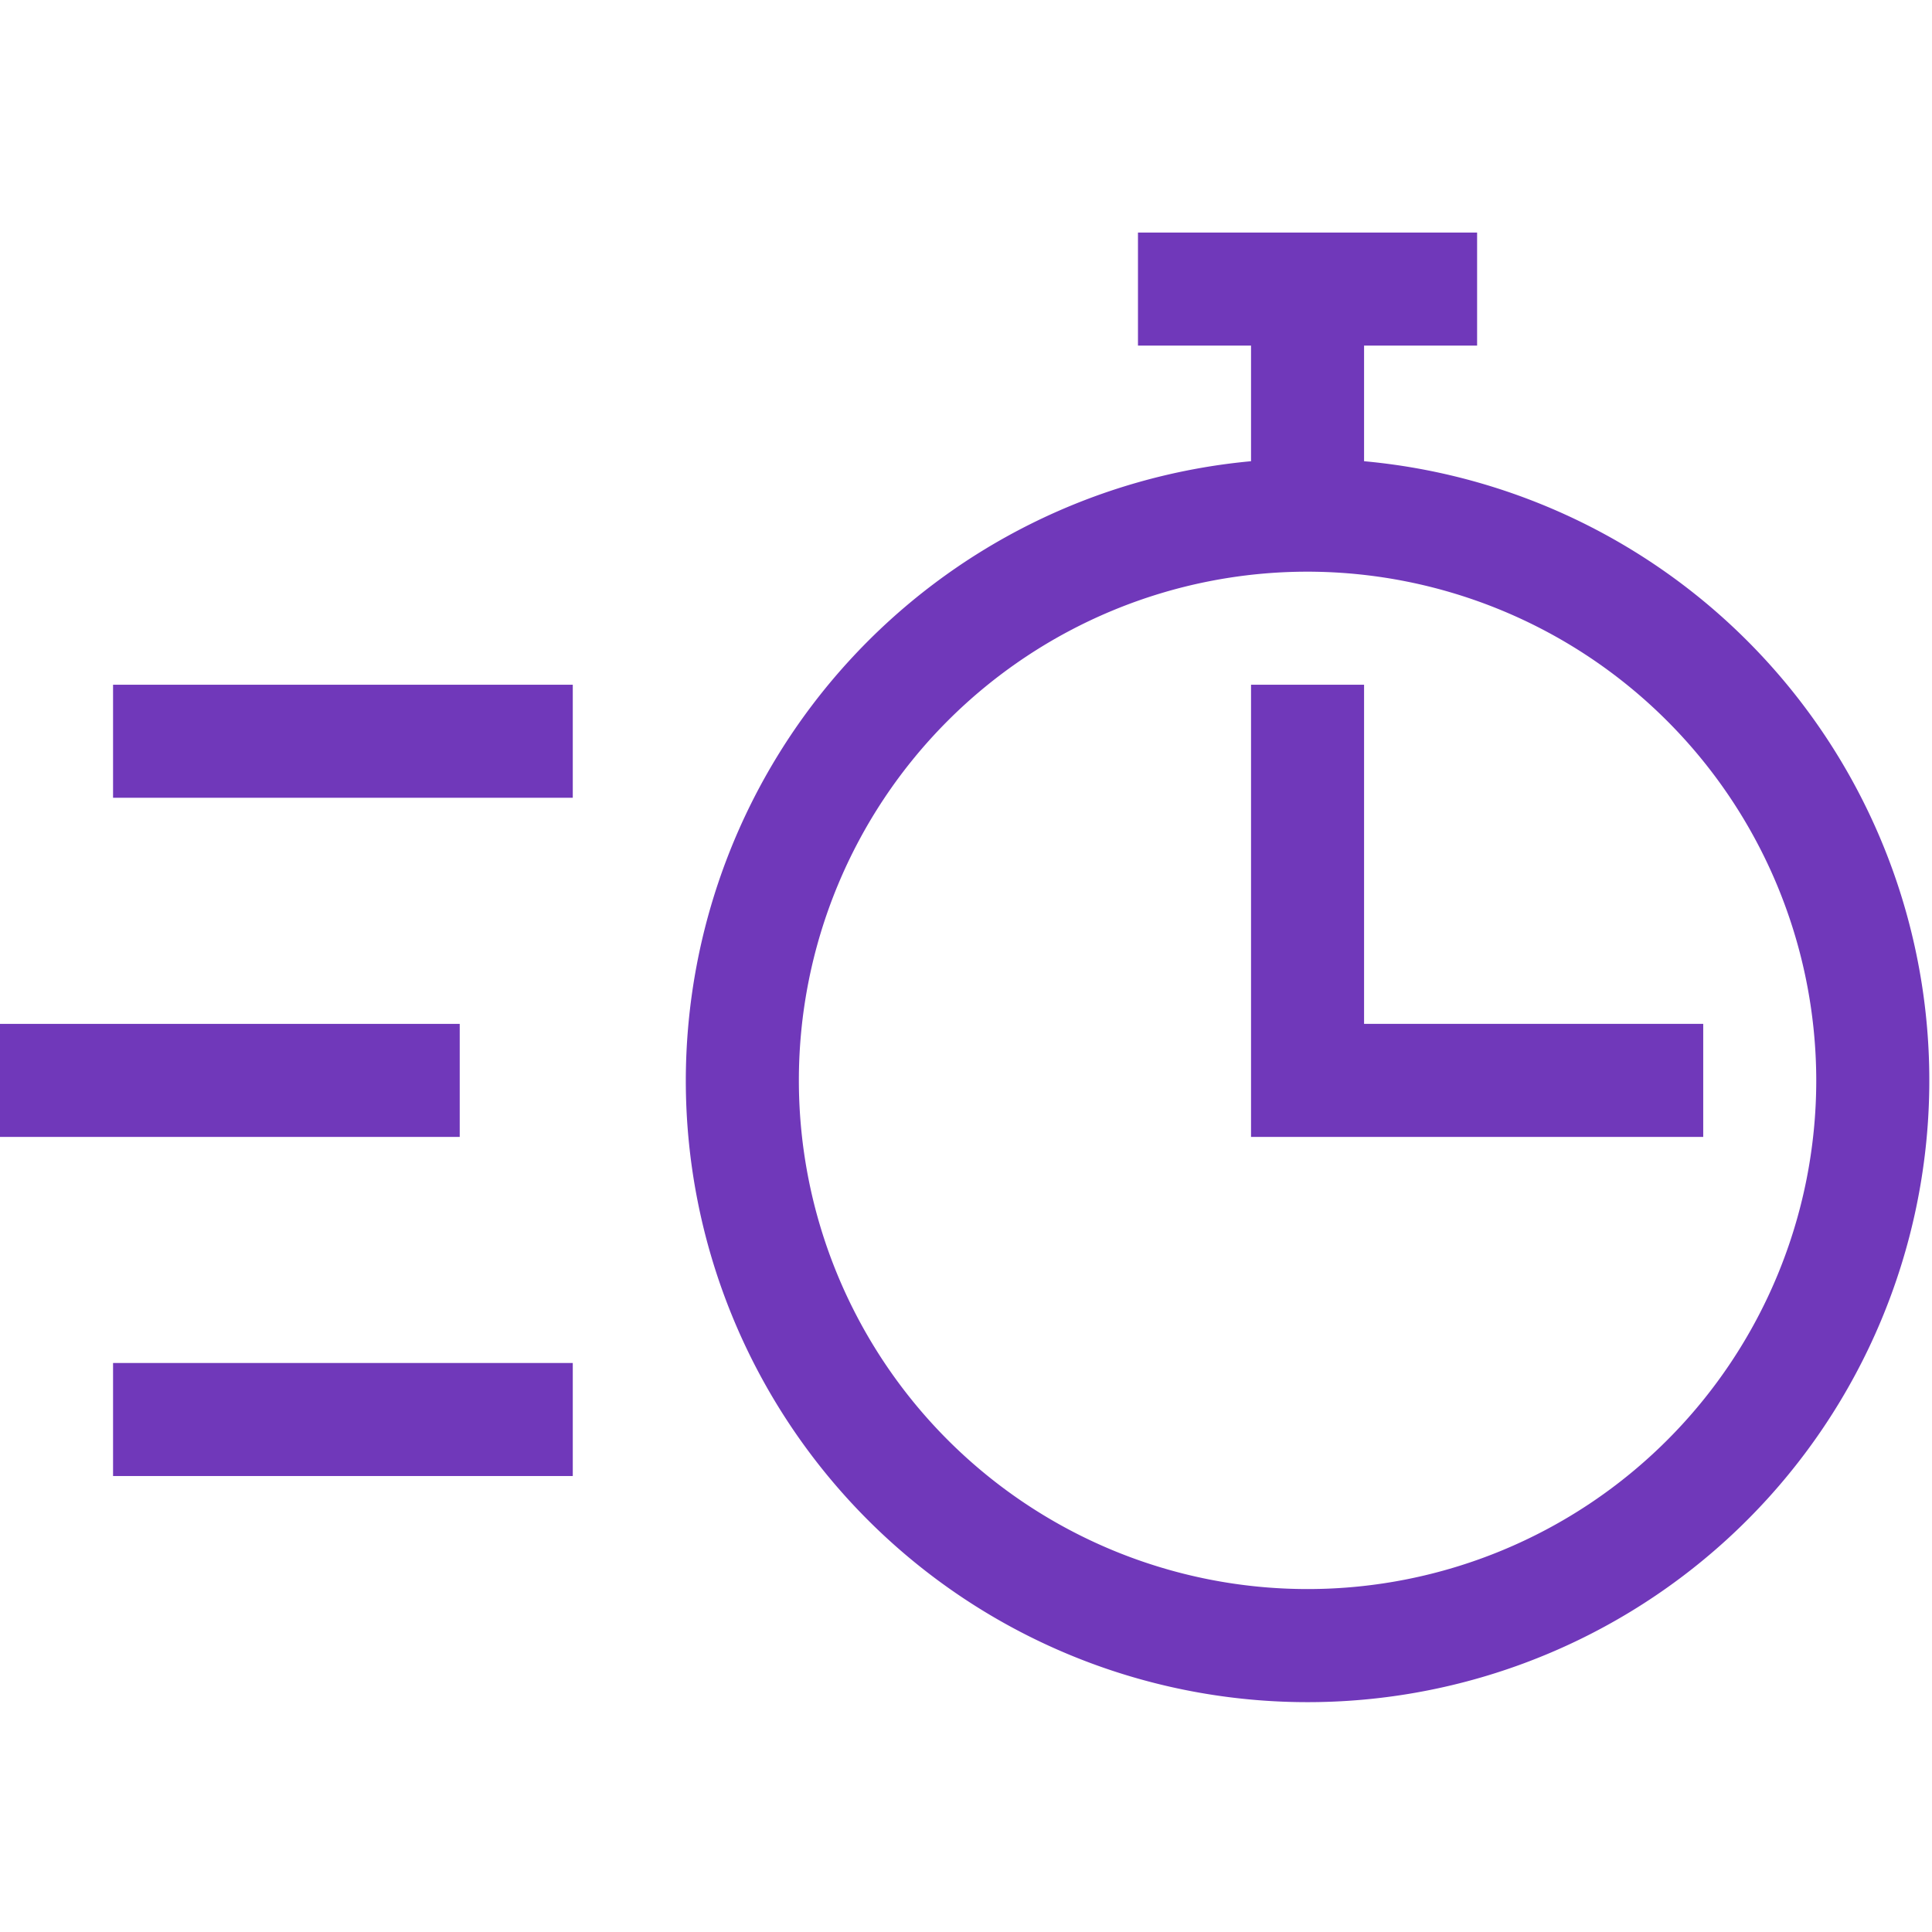
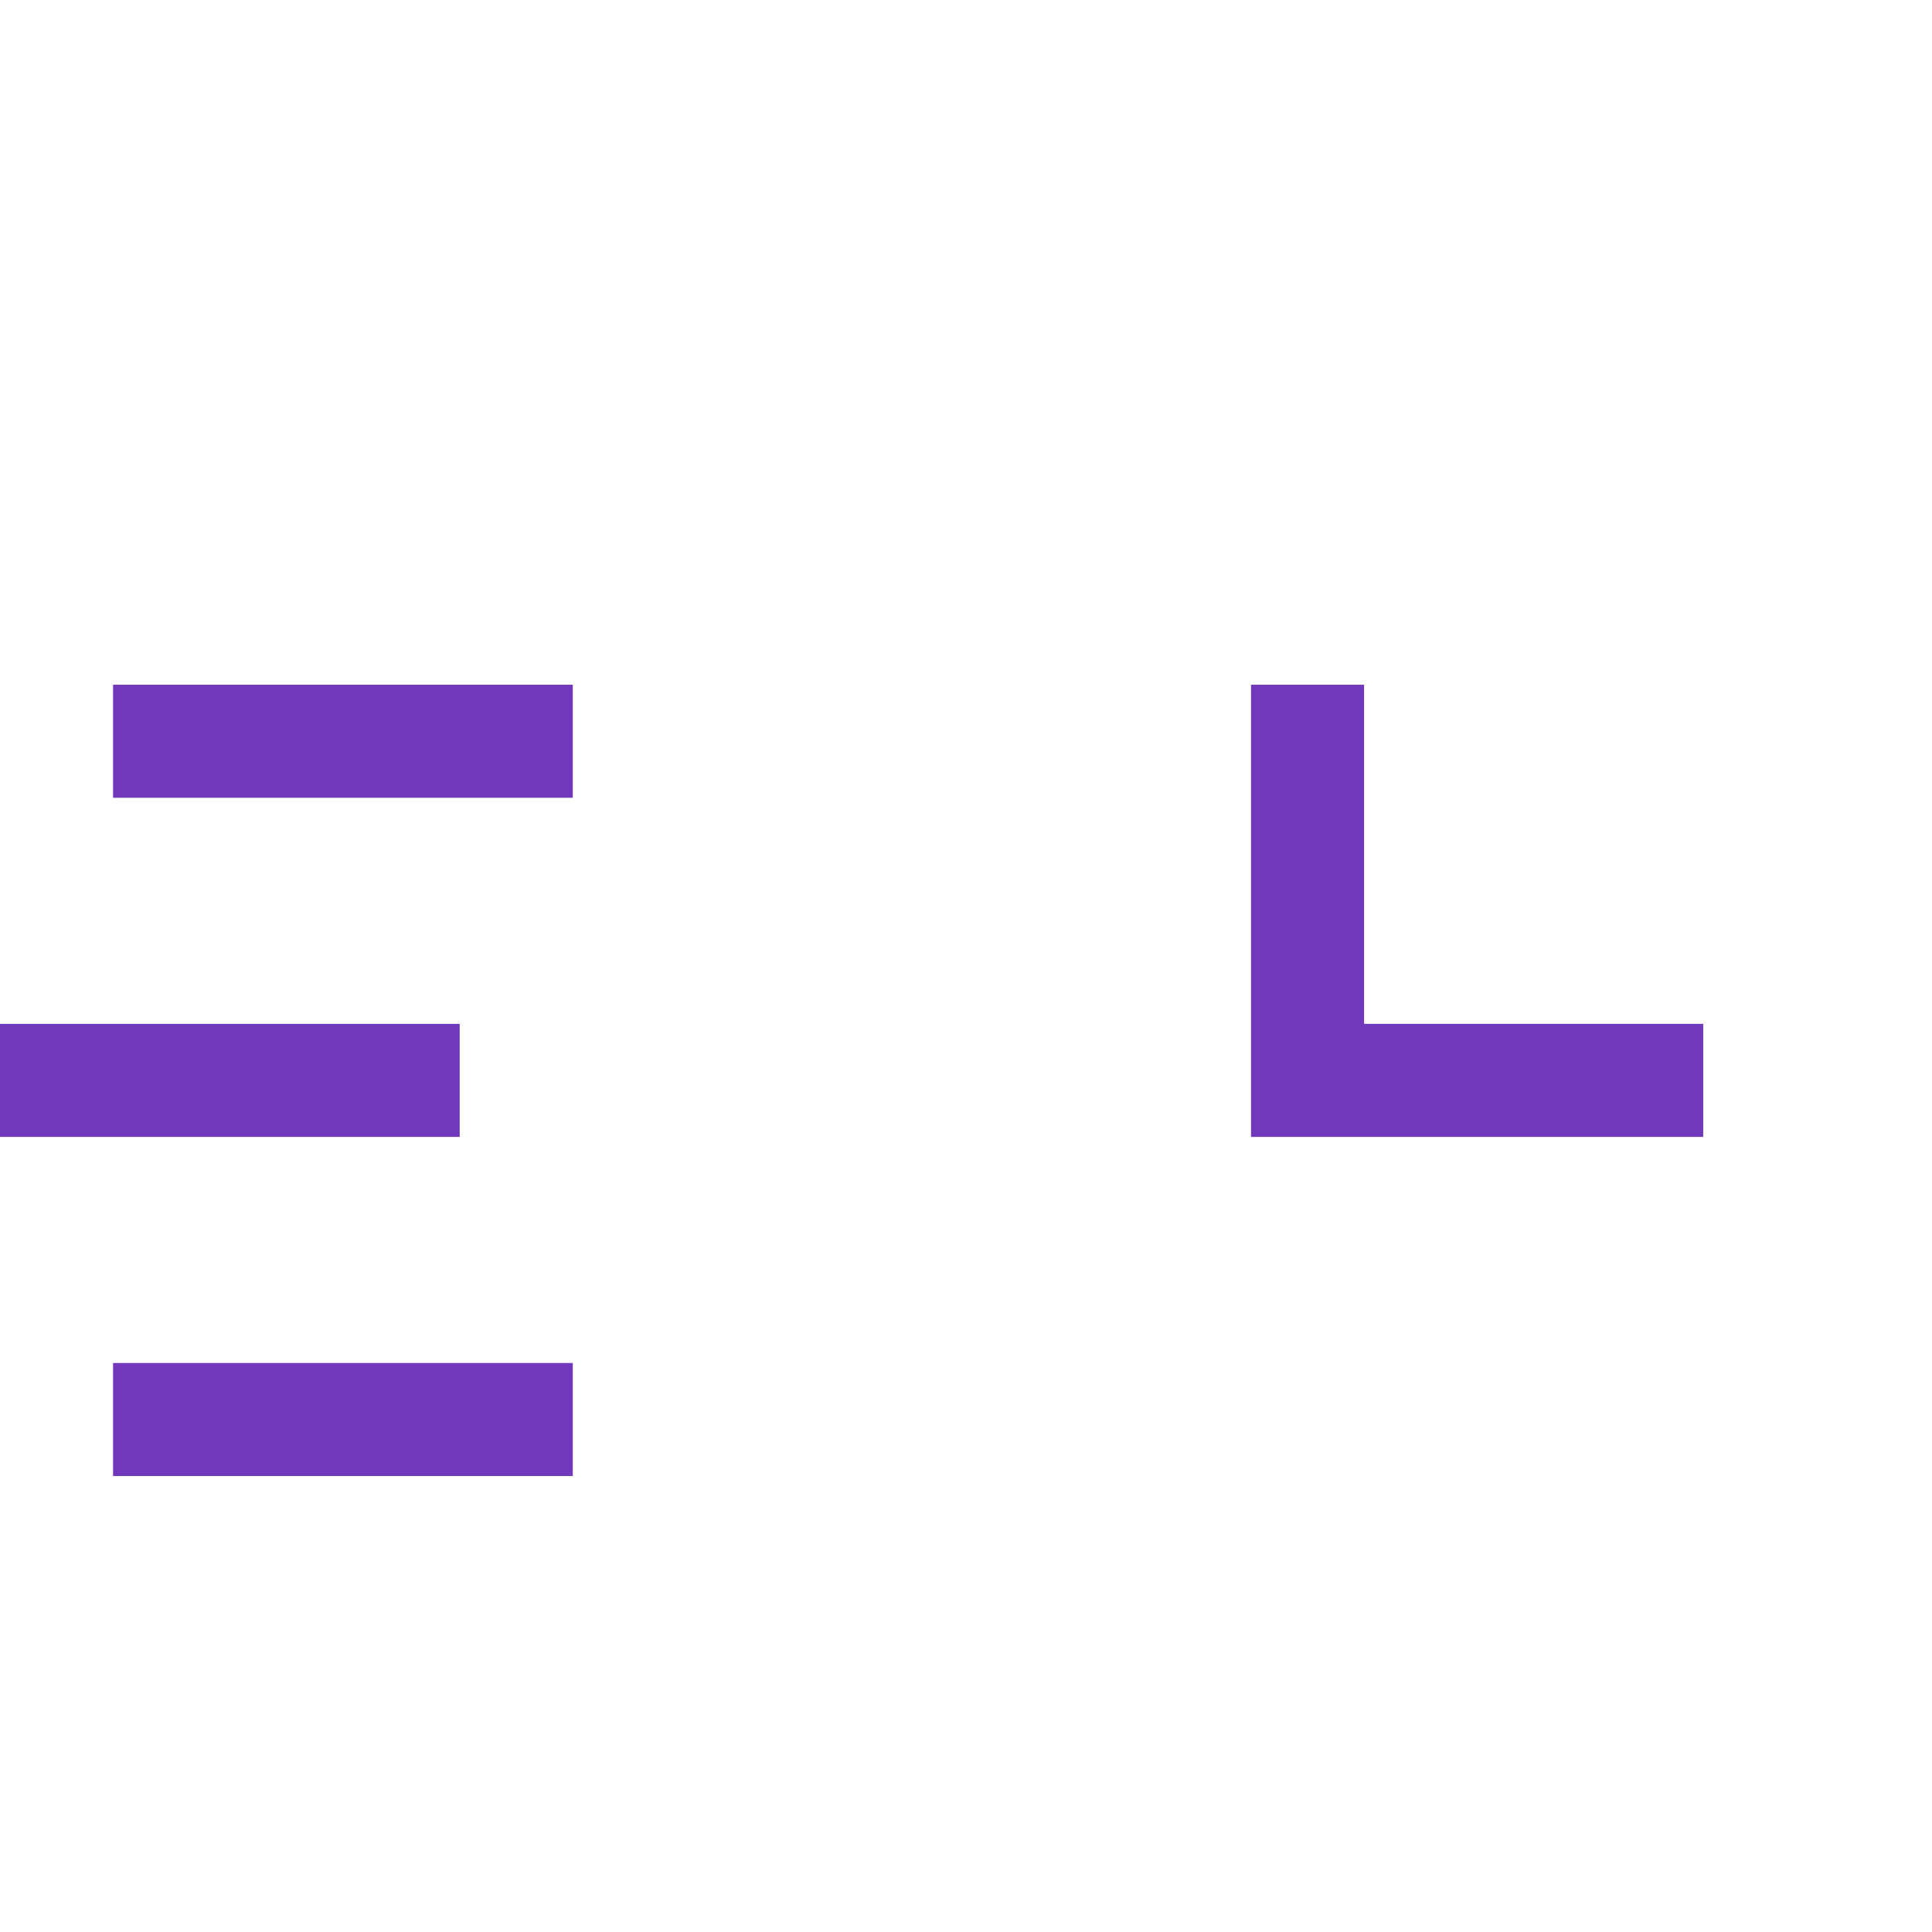
<svg xmlns="http://www.w3.org/2000/svg" width="77" height="77" viewBox="0 0 77 77">
  <defs>
    <style>.a,.c{fill:#7038ba;}.a{stroke:#707070;}.b{clip-path:url(#a);}</style>
    <clipPath id="a">
      <rect class="a" width="77" height="77" transform="translate(291 903.893)" />
    </clipPath>
  </defs>
  <g class="b" transform="translate(-291 -903.893)">
    <g transform="translate(291 913.161)">
-       <path class="c" d="M39.813,33.791A24.78,24.78,0,1,0,66.845,9.114V4.505H71.35V0H57.834V4.505H62.34V9.114A24.813,24.813,0,0,0,39.813,33.791Zm45.054,0A20.274,20.274,0,1,1,64.592,13.516,20.3,20.3,0,0,1,84.867,33.791Zm0,0" transform="translate(-12.48 0)" />
      <path class="c" d="M72.625,26.25V44.272H90.647V39.766H77.13V26.25Zm0,0" transform="translate(-22.765 -8.228)" />
      <path class="c" d="M0,45.938H18.322v4.505H0Zm0,0" transform="translate(0 -14.399)" />
      <path class="c" d="M6.563,26.25H24.885v4.505H6.563Zm0,0" transform="translate(-2.057 -8.228)" />
      <path class="c" d="M6.563,65.625H24.885V70.13H6.563Zm0,0" transform="translate(-2.057 -20.571)" />
    </g>
  </g>
</svg>